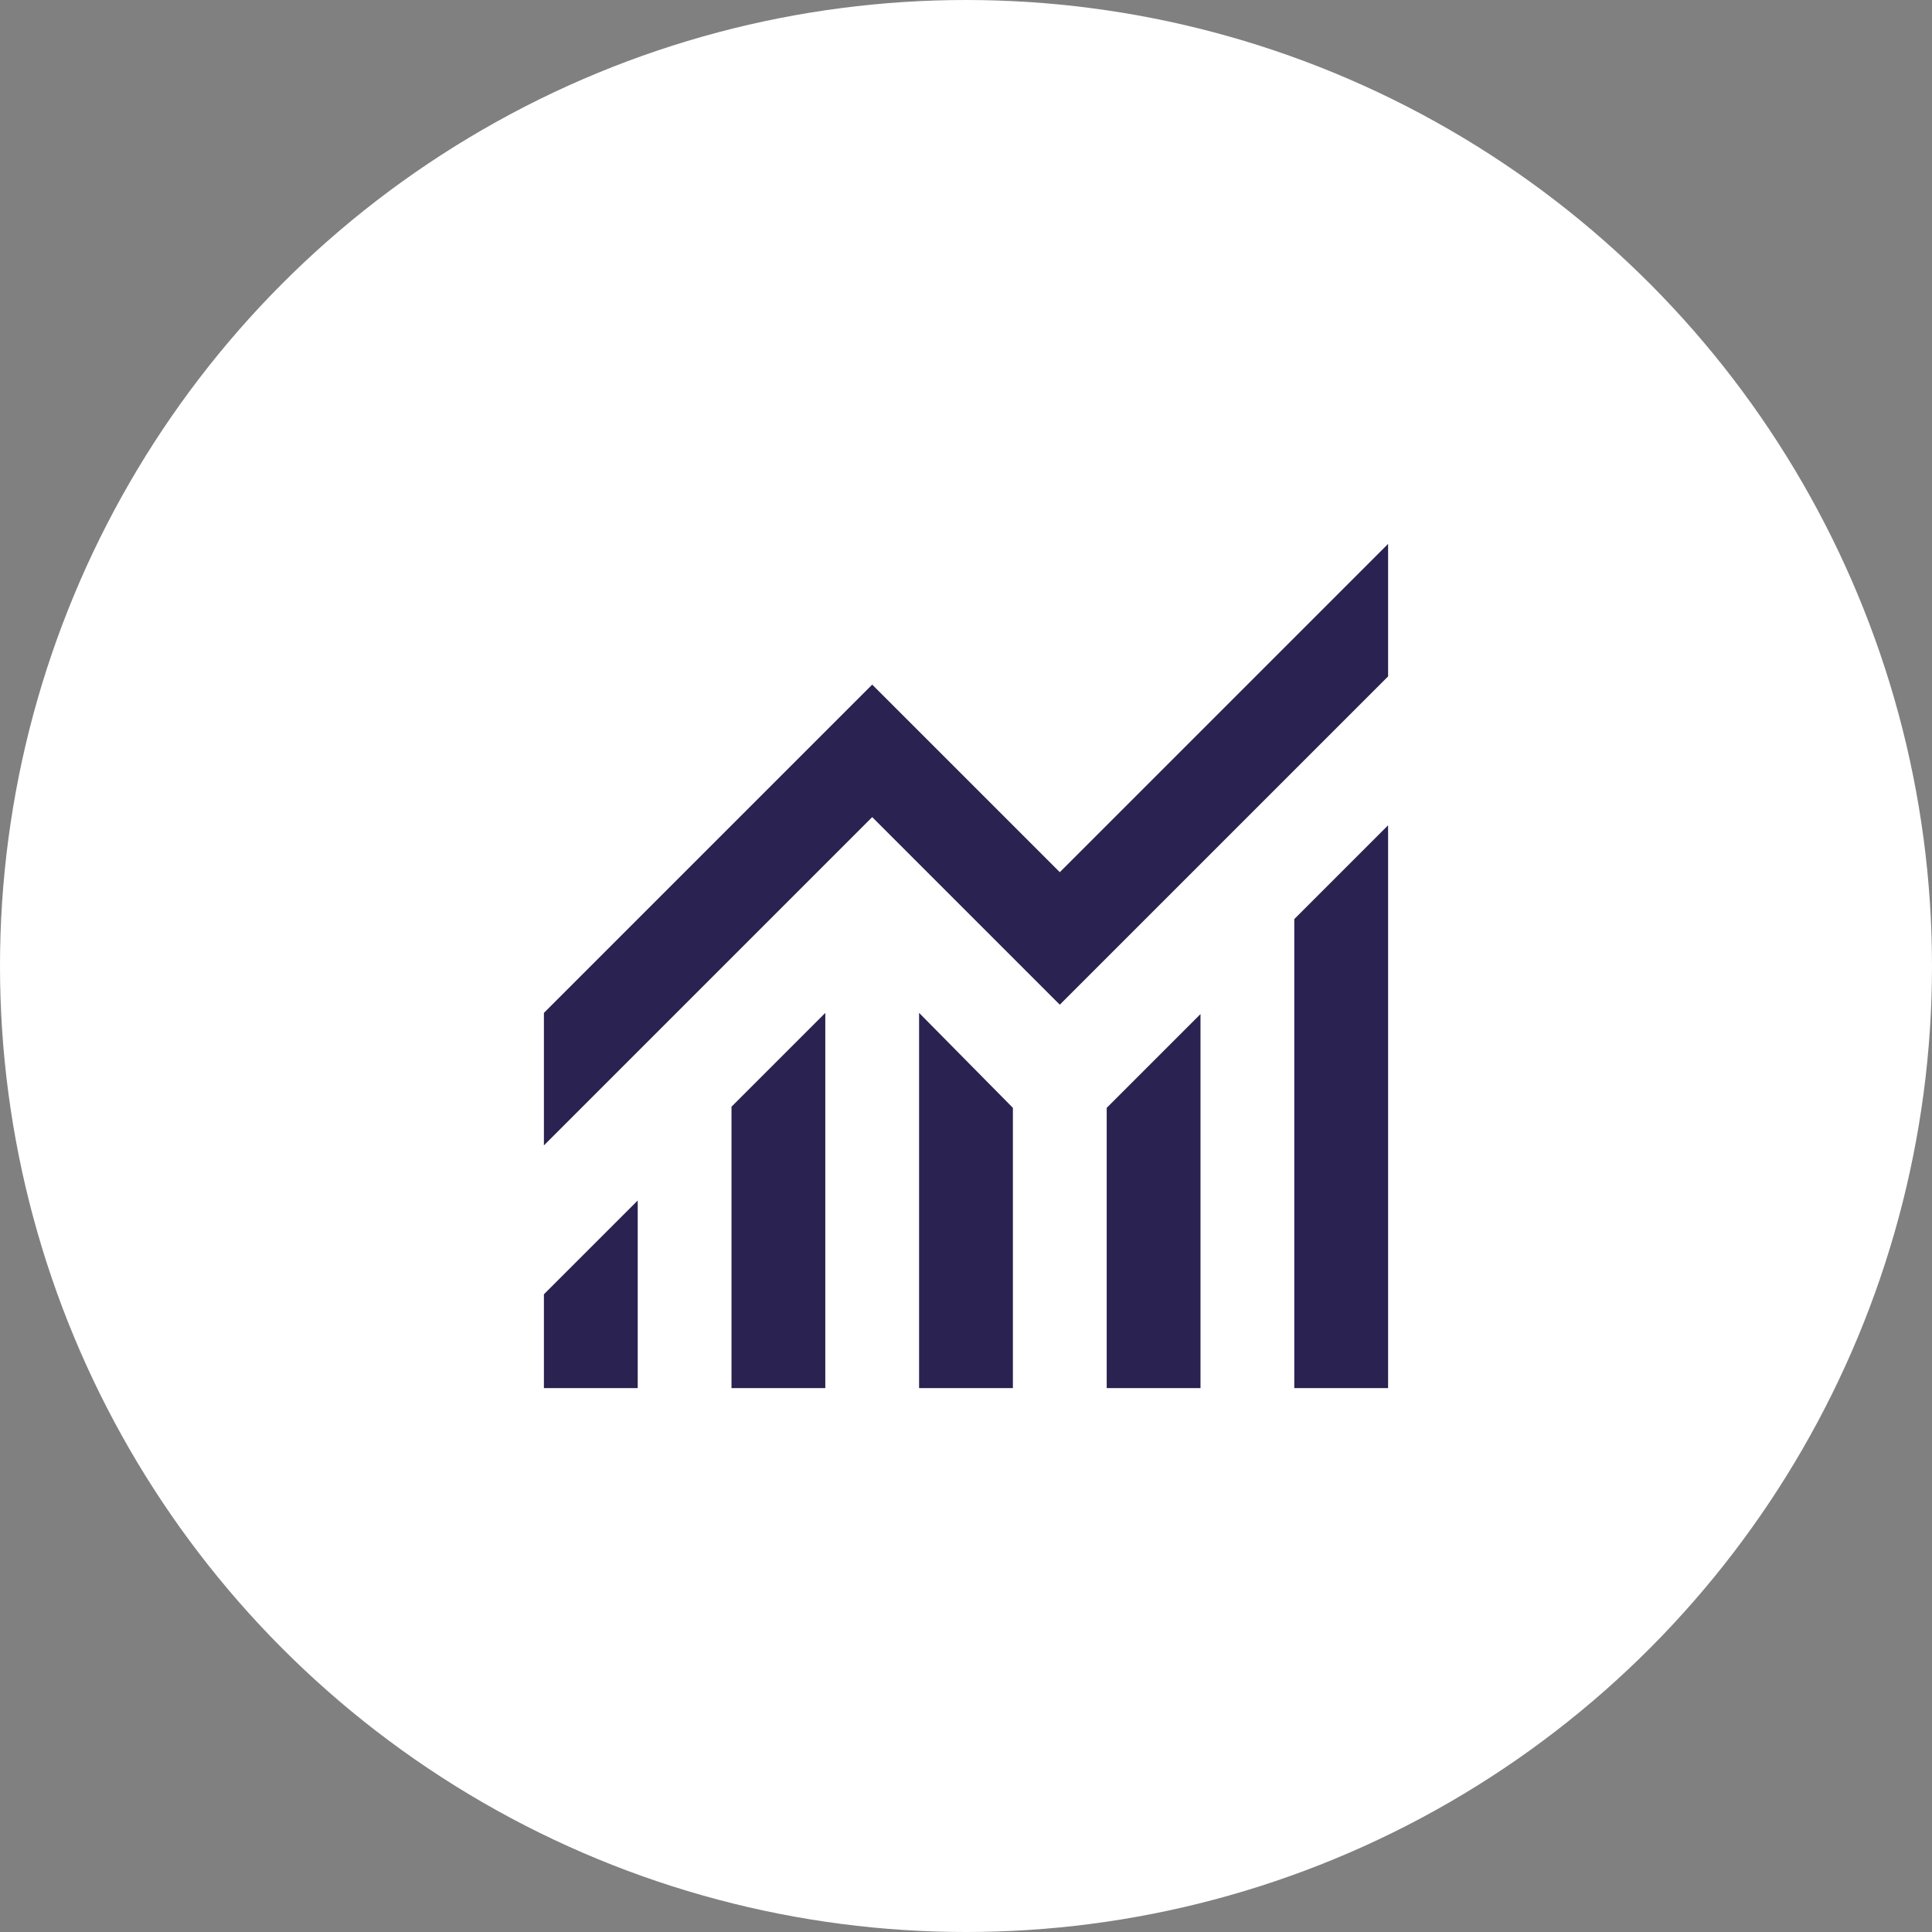
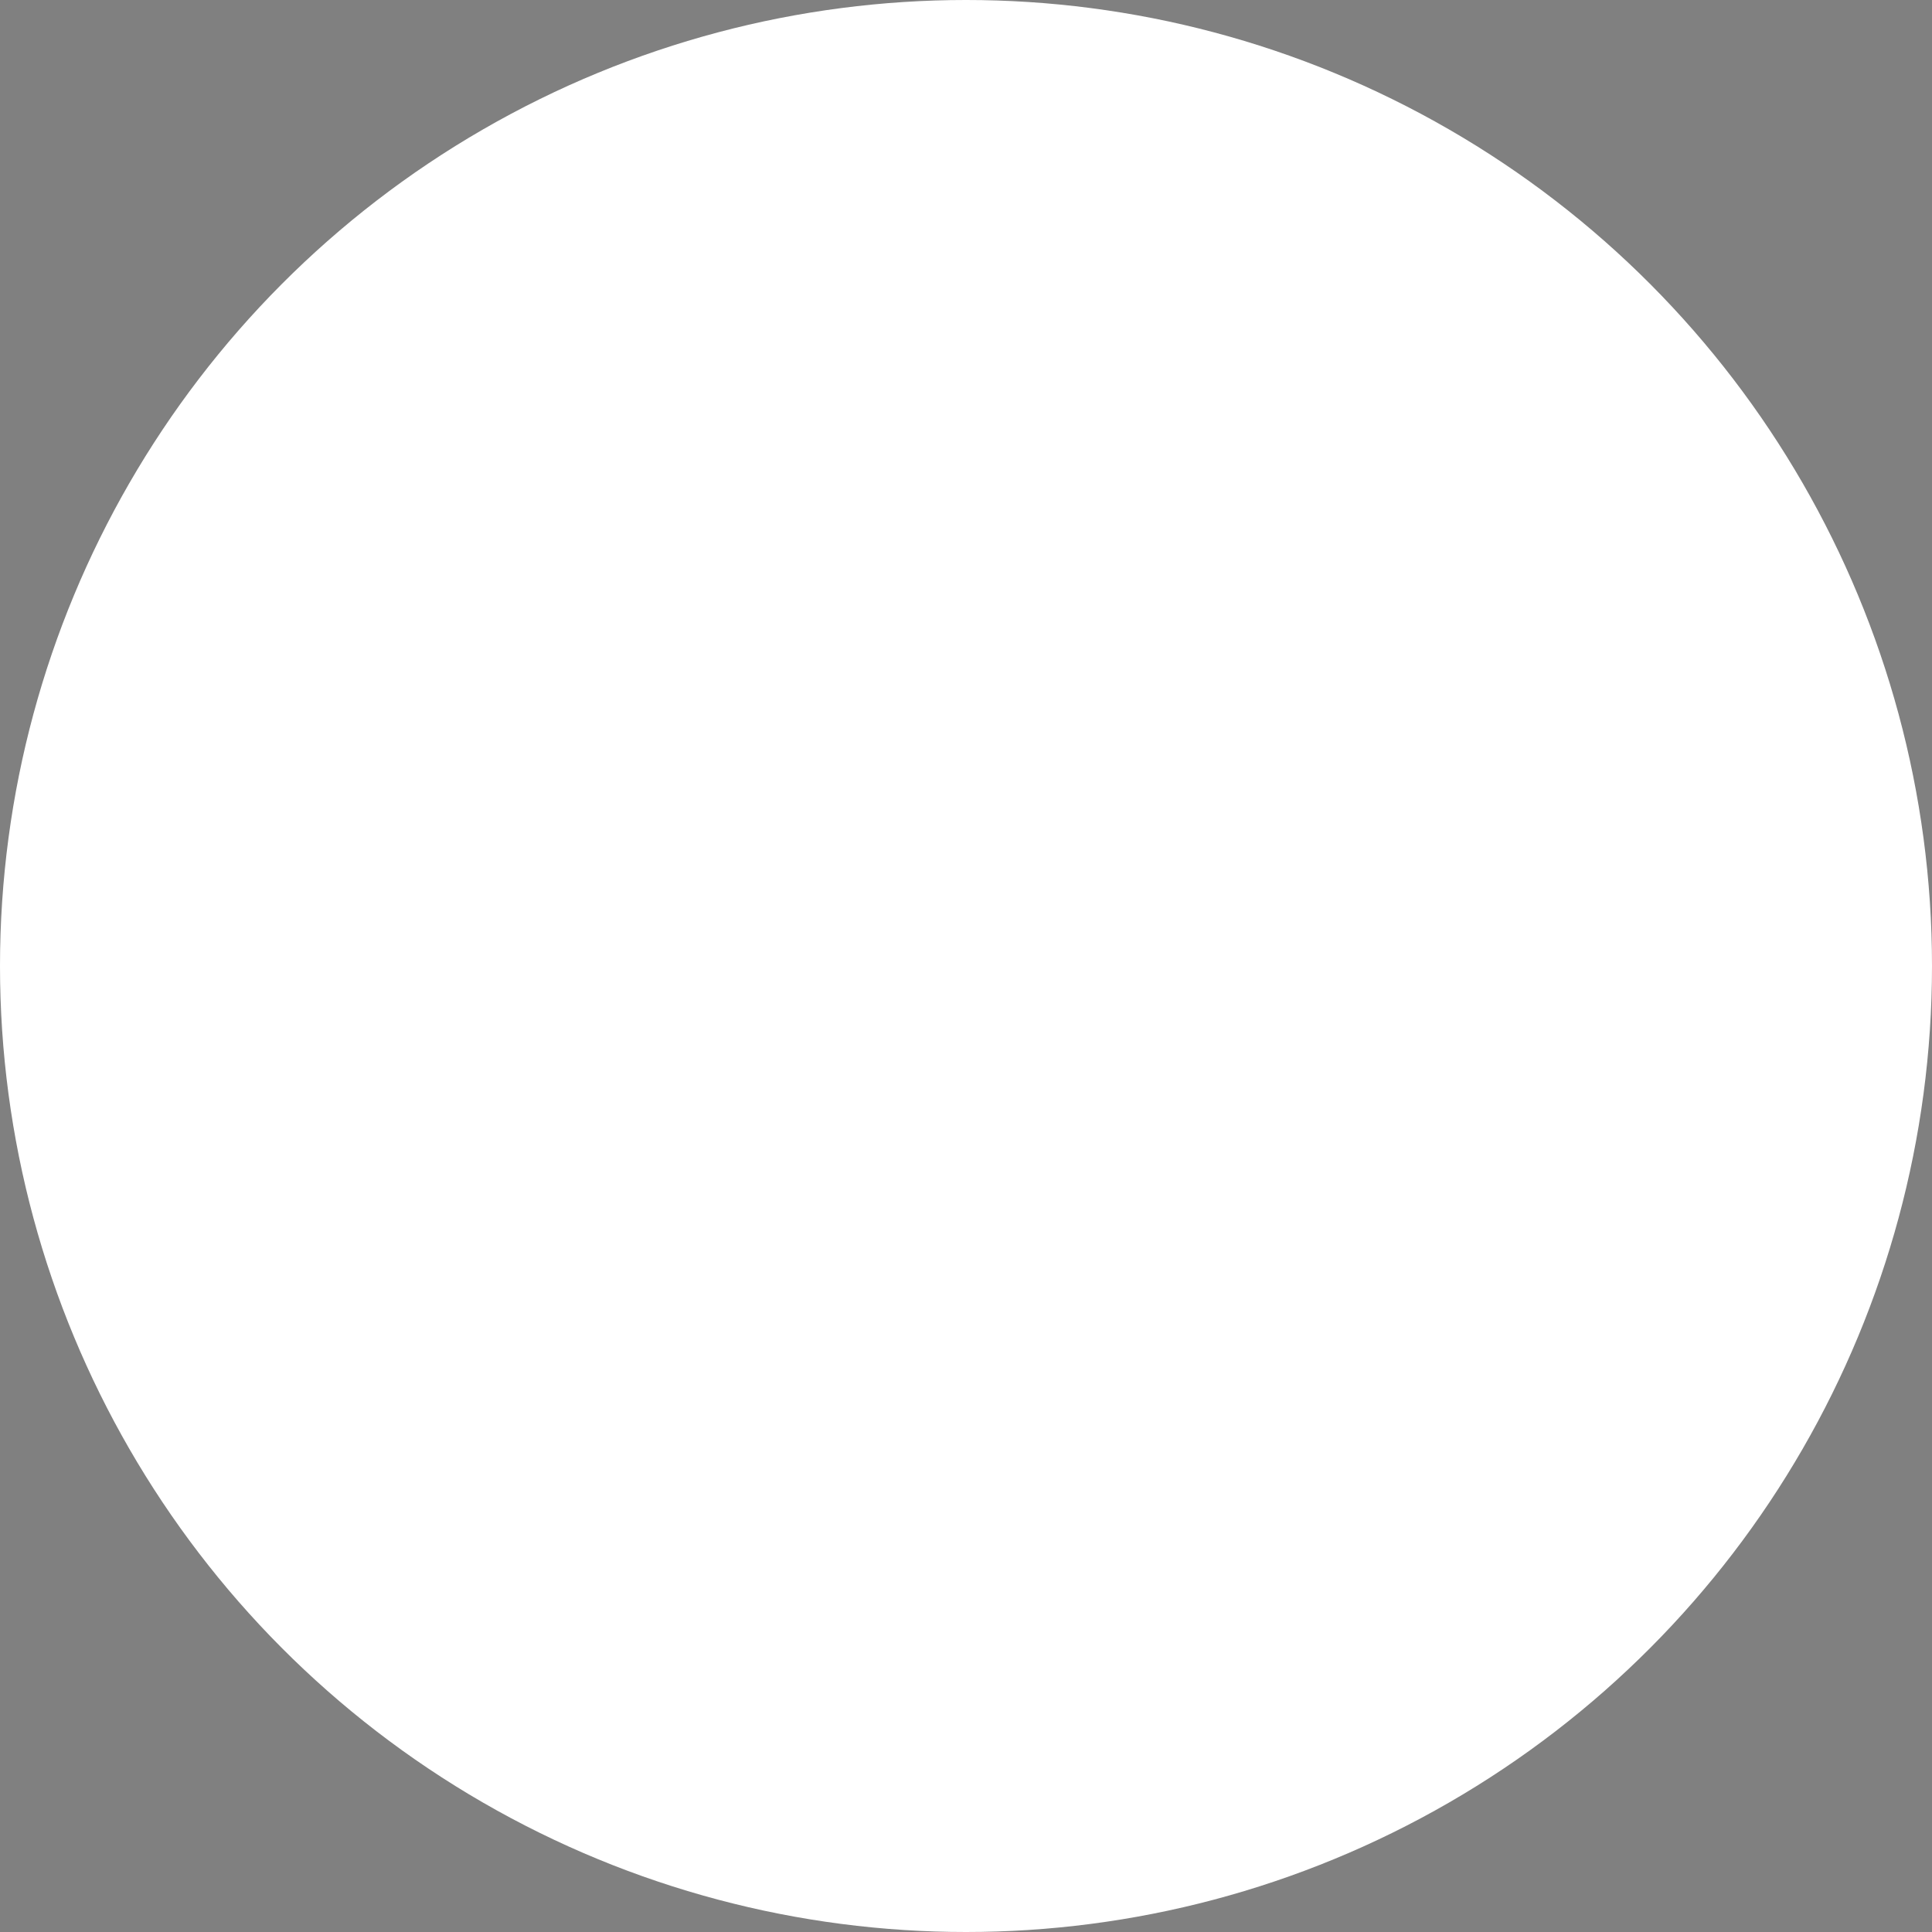
<svg xmlns="http://www.w3.org/2000/svg" width="74" height="74" viewBox="0 0 74 74">
  <rect x="0" y="0" width="74" height="74" fill="#808080" stroke="none" />
  <g id="Group_9126" data-name="Group 9126" transform="translate(-240 -3939)">
    <circle id="Ellipse_996" data-name="Ellipse 996" cx="37" cy="37" r="37" transform="translate(240 3939)" fill="#fff" />
-     <path id="Path_13337" data-name="Path 13337" d="M0,28.741v3.593H3.593V25.149ZM21.556,21.6V32.334h3.593V18.008ZM7.185,21.556V32.334h3.593V17.963Zm7.185,10.778h3.593V21.6l-3.593-3.638ZM28.741,14.371V32.334h3.593V10.778ZM32.334,0,19.76,12.574,12.574,5.389,0,17.963v5.075L12.574,10.464l7.185,7.185L32.334,5.075Z" transform="translate(260.833 3959.833)" fill="#2a2250" />
  </g>
</svg>